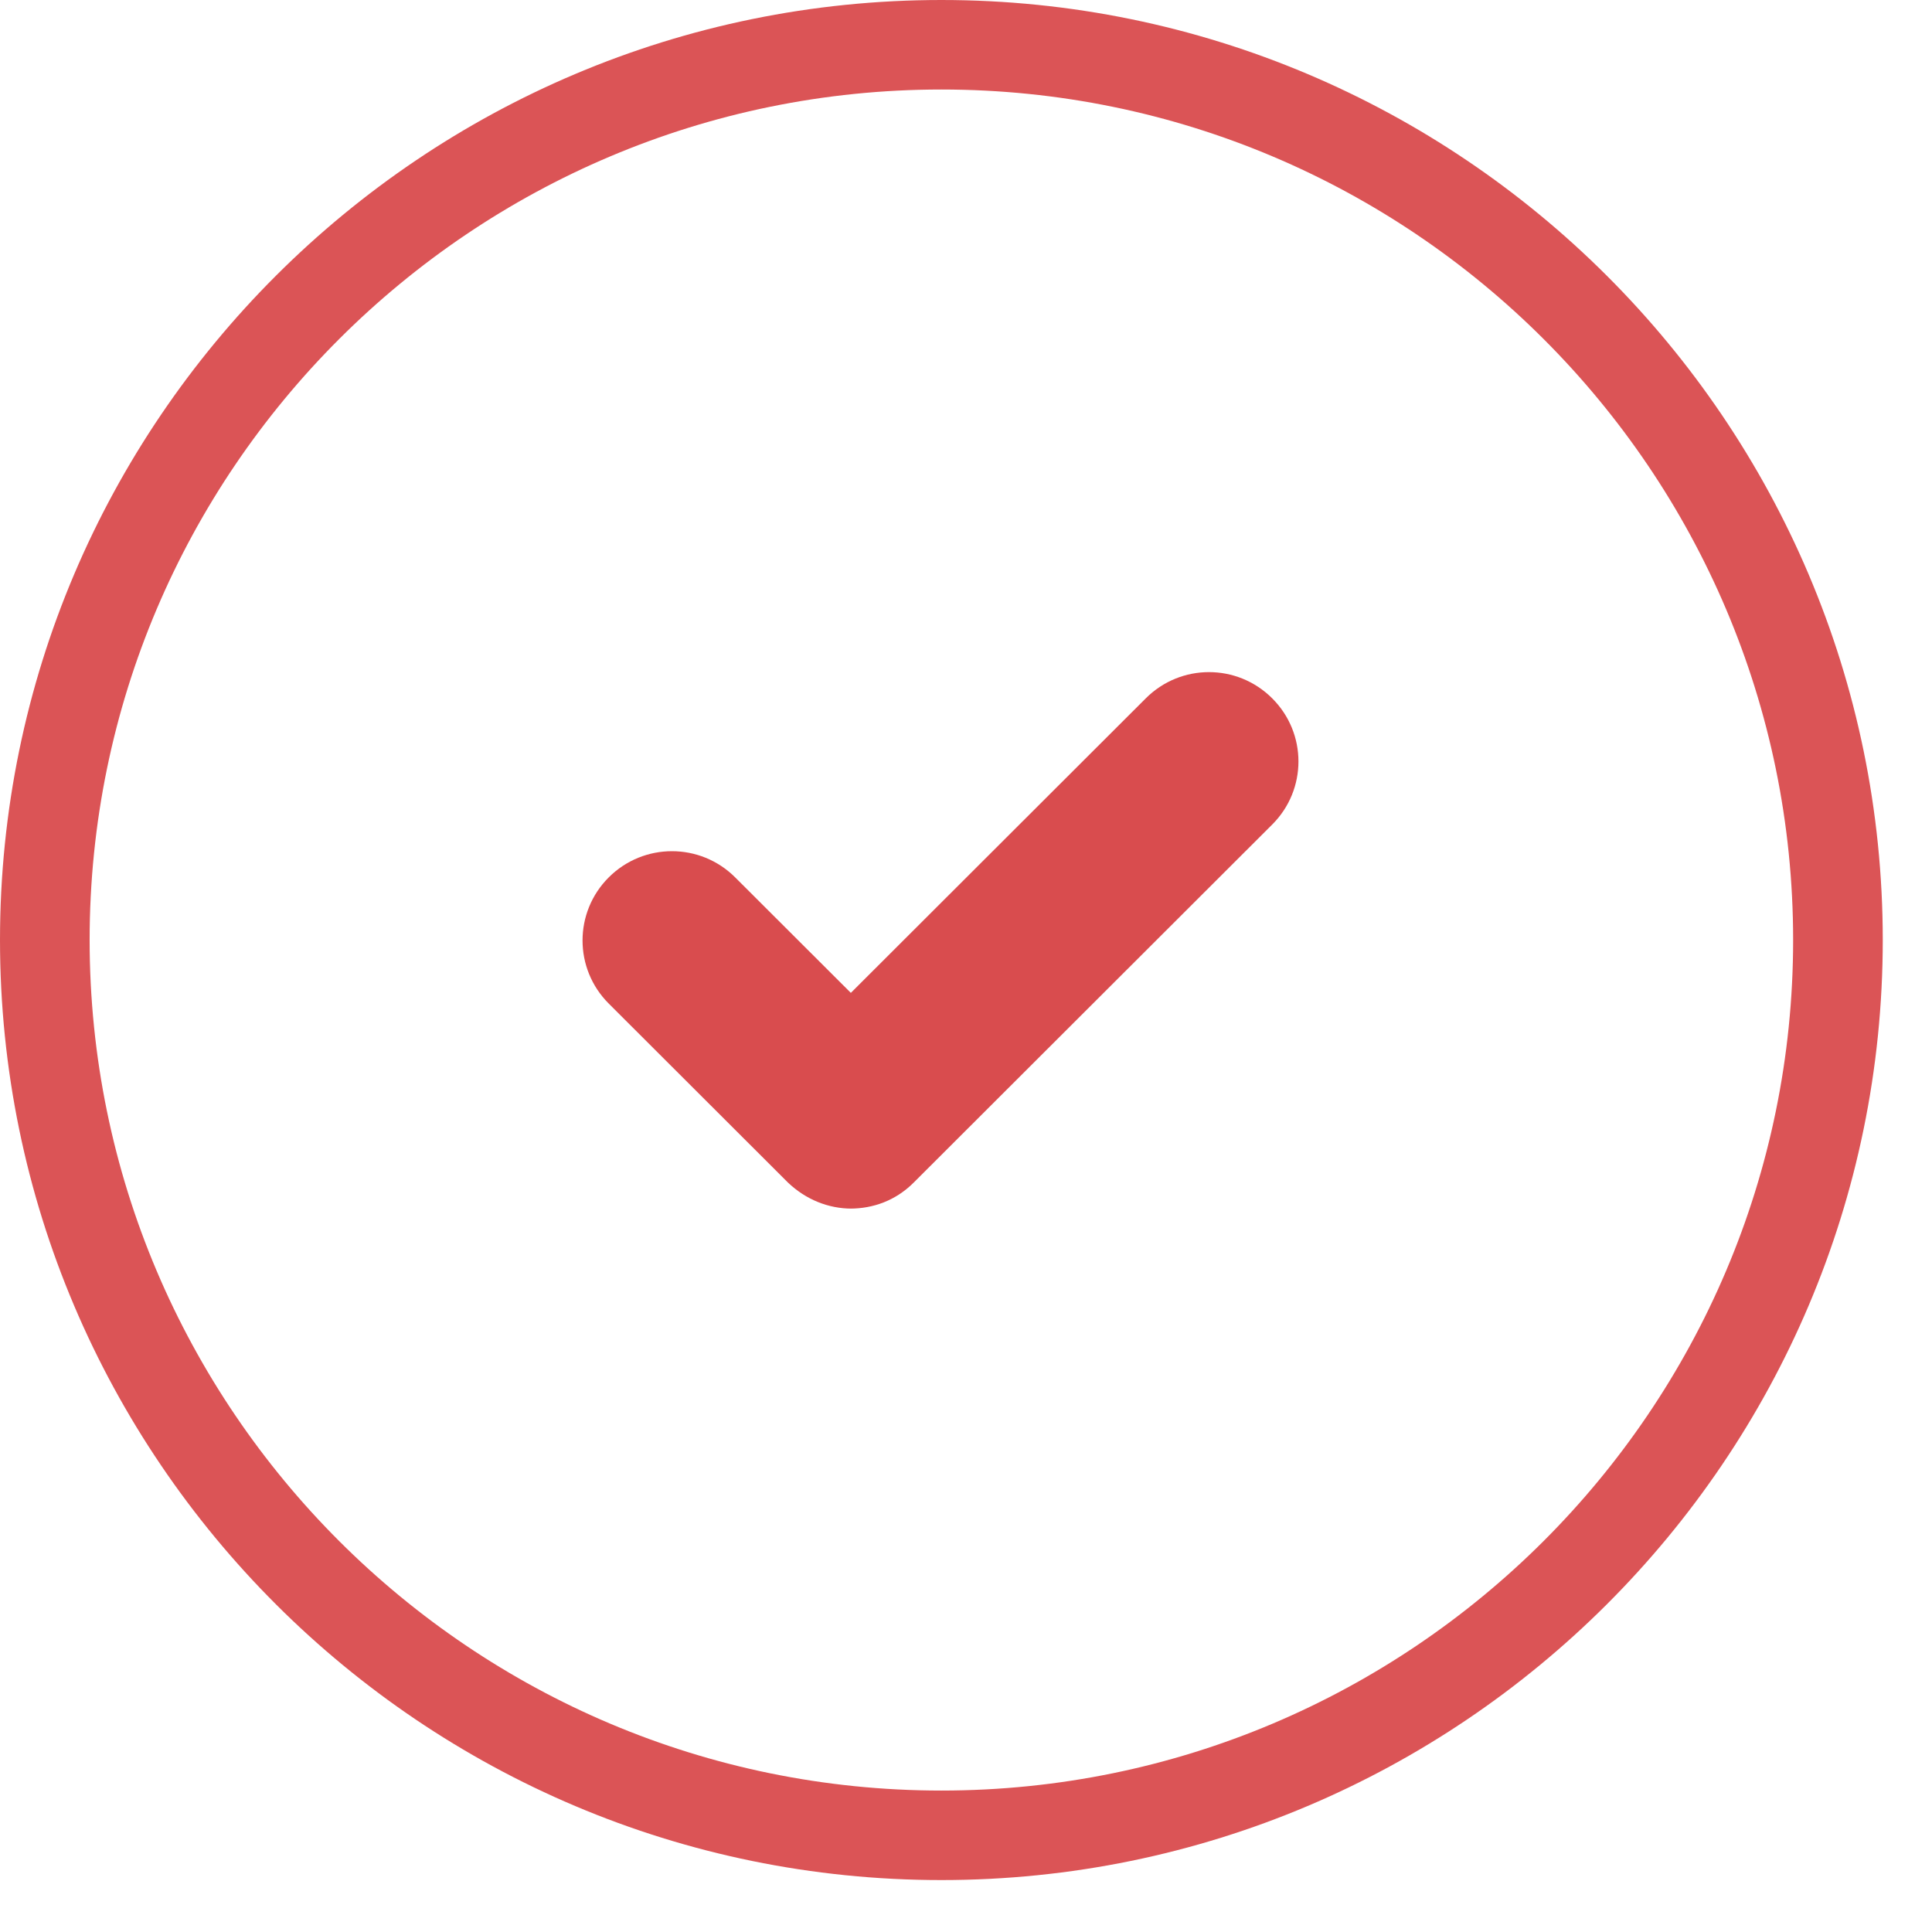
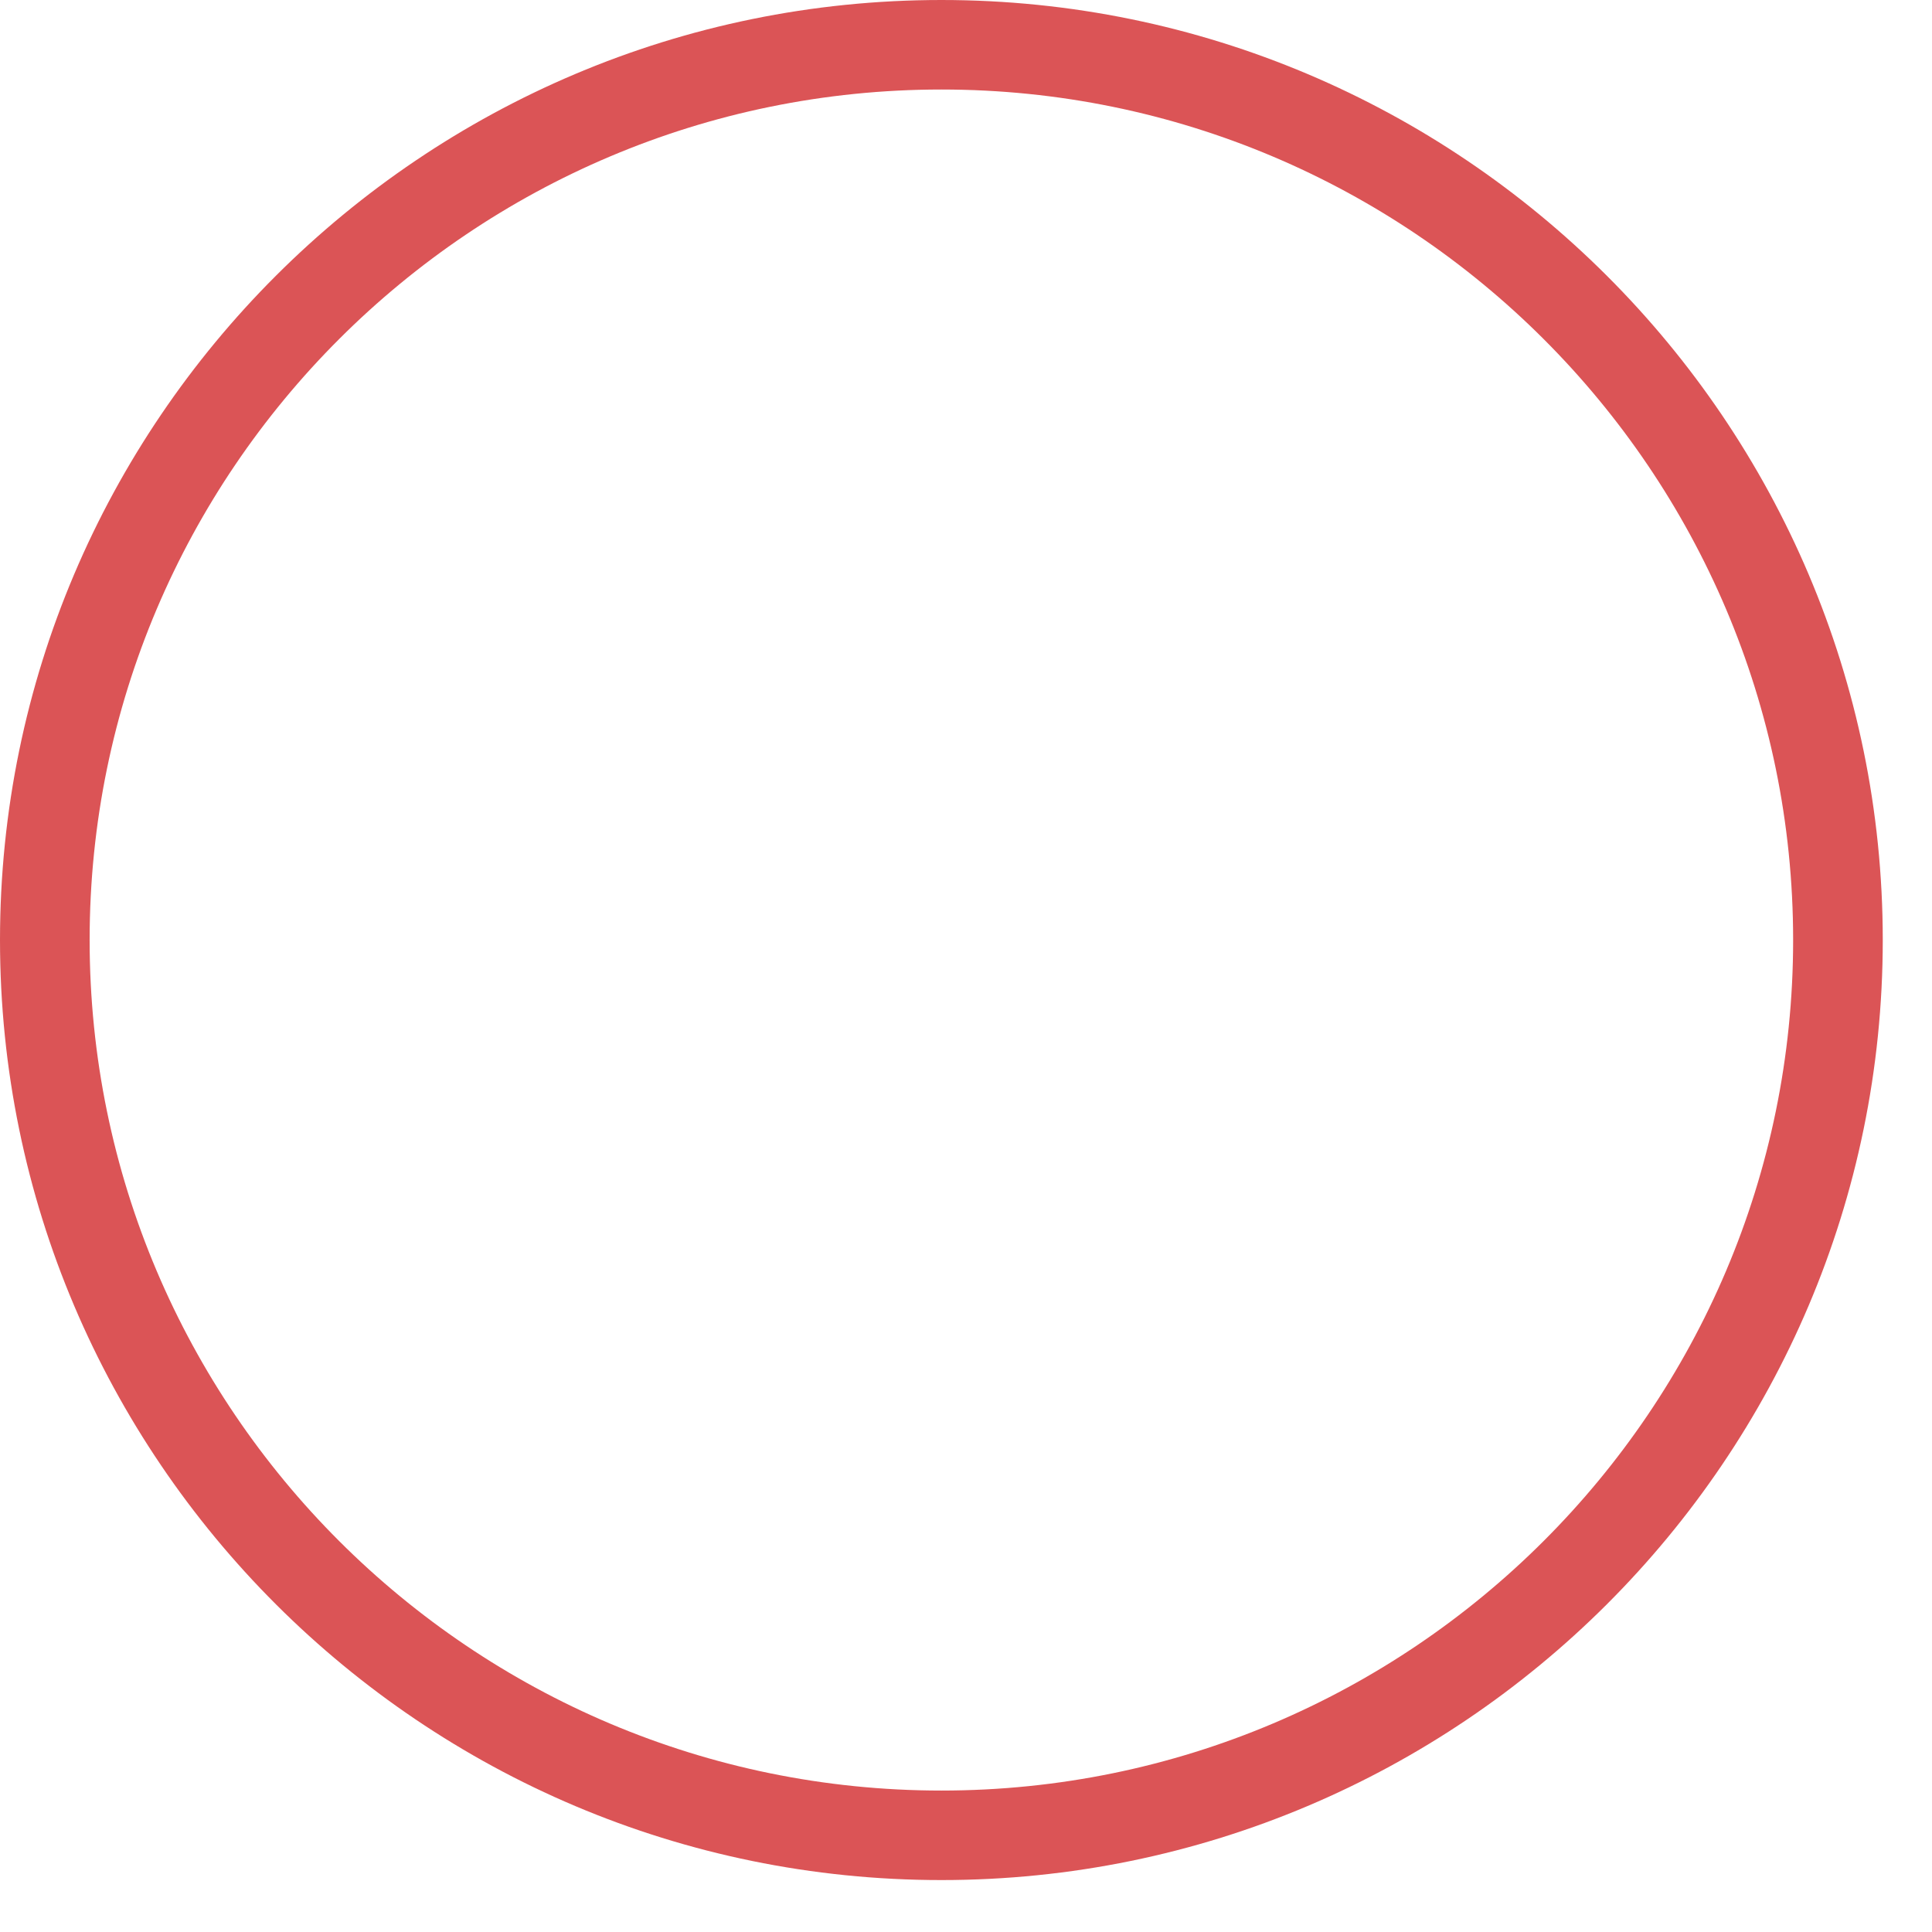
<svg xmlns="http://www.w3.org/2000/svg" width="33" height="33" viewBox="0 0 33 33" fill="none">
  <g opacity="0.95">
    <path d="M16.08 32.113C7.213 32.113 0 24.91 0 16.056C0 7.202 7.213 0 16.08 0C24.946 0 32.159 7.202 32.159 16.056C32.159 24.91 24.946 32.113 16.08 32.113ZM16.08 1.529C8.055 1.529 1.531 8.044 1.531 16.056C1.531 24.07 8.055 30.584 16.08 30.584C24.104 30.584 30.628 24.07 30.628 16.056C30.628 8.044 24.104 1.529 16.08 1.529Z" fill="#D94C4E" />
  </g>
-   <path d="M14.548 20.644C14.15 20.644 13.767 20.491 13.461 20.201L10.398 17.142C9.801 16.546 9.801 15.582 10.398 14.986C10.995 14.39 11.96 14.39 12.557 14.986L14.533 16.959L19.571 11.928C20.168 11.331 21.133 11.331 21.73 11.928C22.328 12.524 22.328 13.488 21.73 14.084L15.605 20.201C15.299 20.506 14.916 20.644 14.518 20.644H14.548Z" fill="#D94C4E" />
</svg>